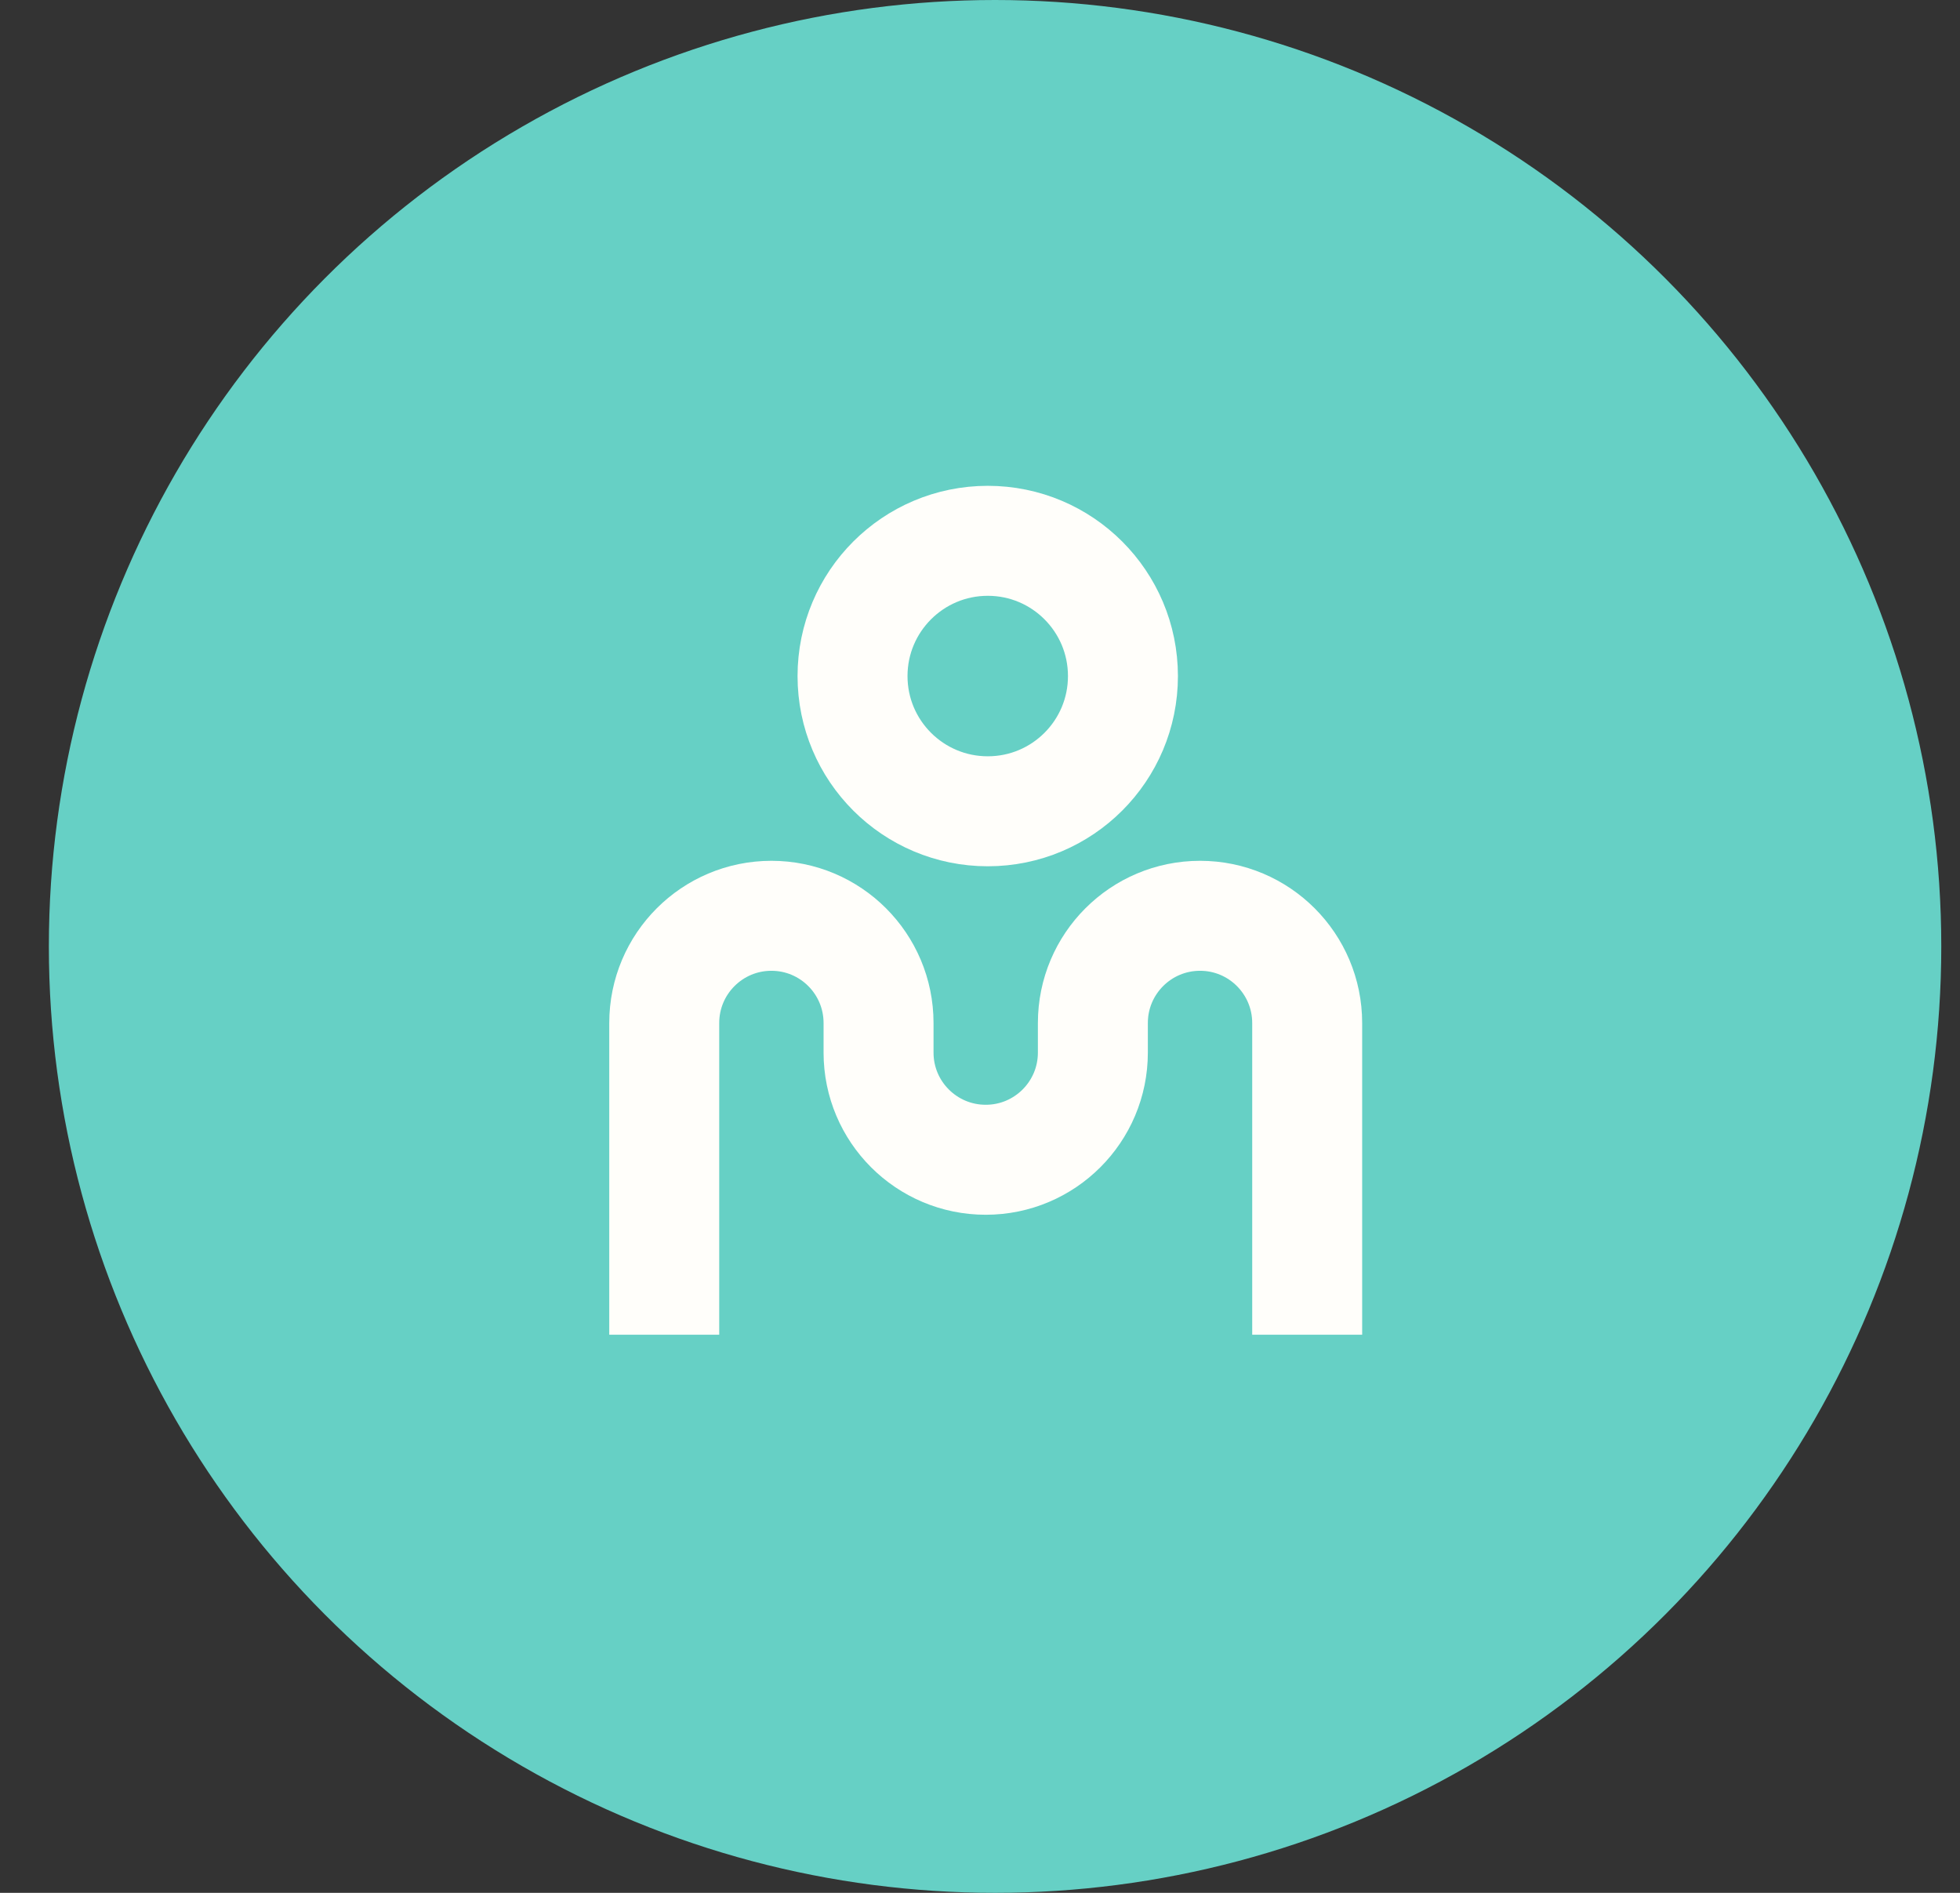
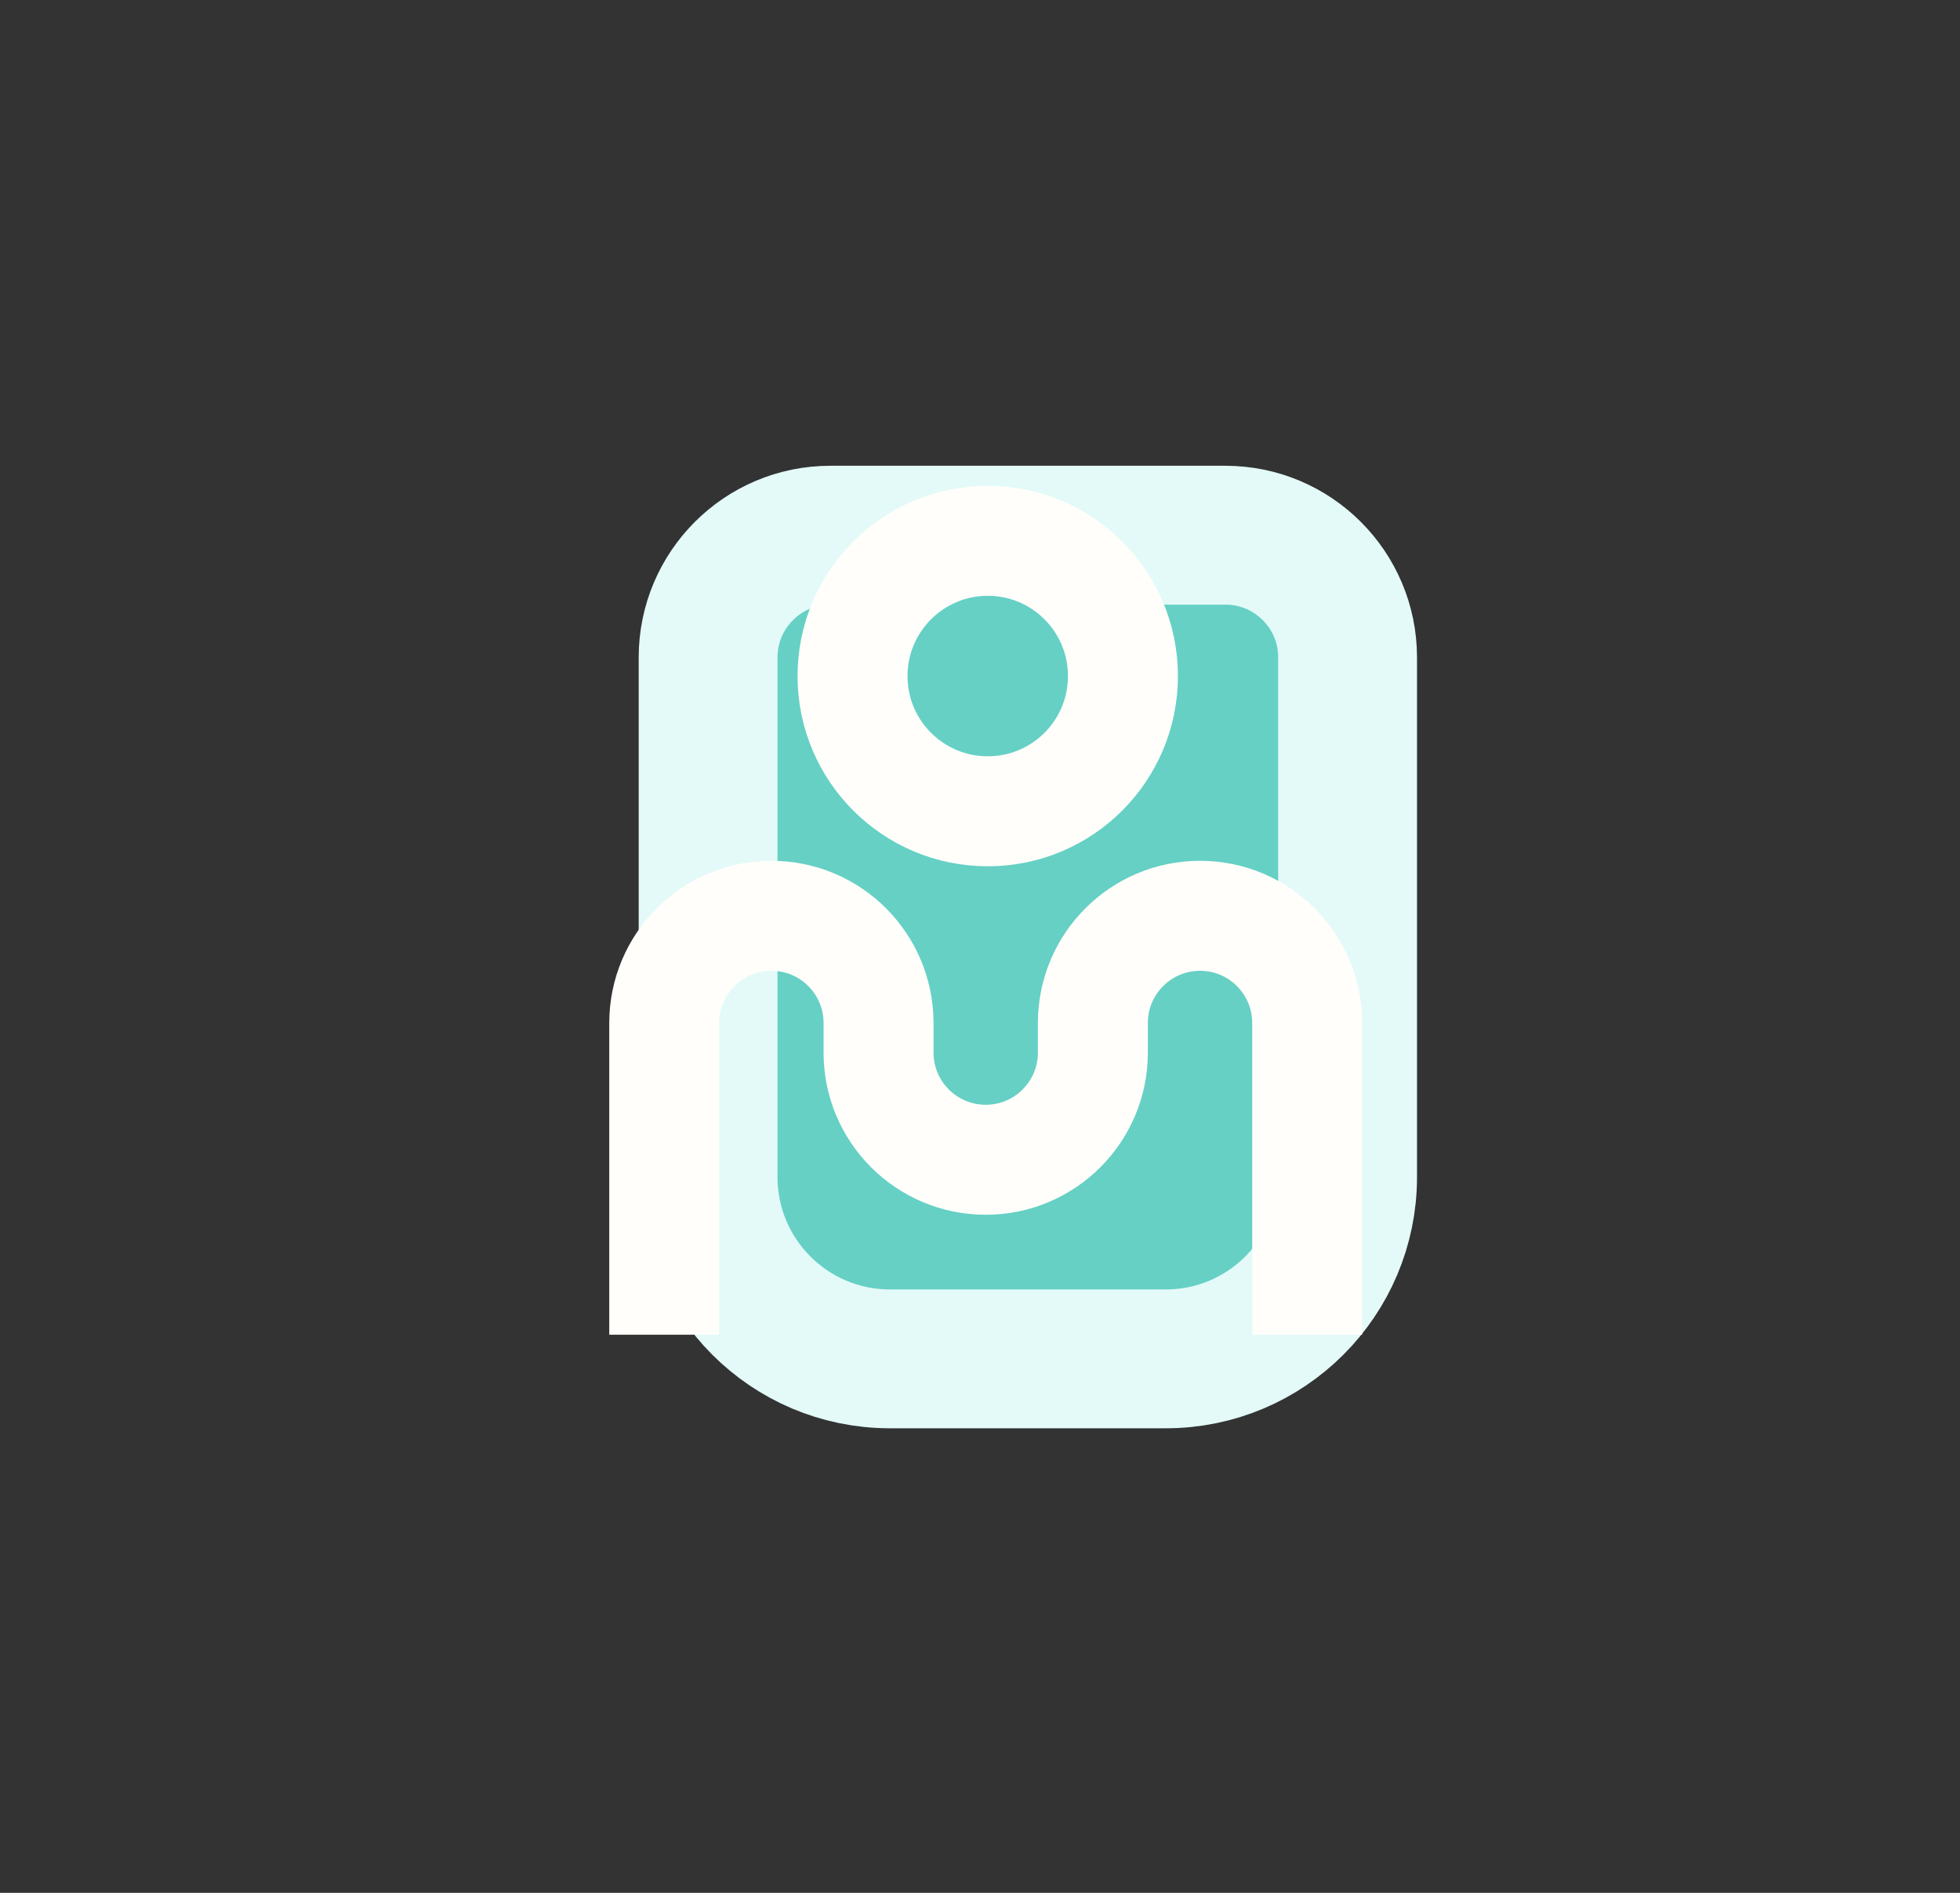
<svg xmlns="http://www.w3.org/2000/svg" width="29" height="28" viewBox="0 0 29 28" fill="none">
  <rect x="0" y="0" width="29" height="28" fill="#333333" stroke="none" />
  <path d="M12.285 7.917H18.131C19.129 7.917 19.939 8.727 19.939 9.725V17.412C19.939 18.896 18.734 20.101 17.25 20.101H13.166C11.681 20.101 10.477 18.896 10.477 17.412V9.725C10.477 8.727 11.287 7.917 12.285 7.917Z" fill="#66D0C5" stroke="#E3FAF8" stroke-width="2.054" stroke-linejoin="bevel" />
-   <path d="M15.188 11.071V16.293" stroke="#E3FAF8" stroke-width="2.054" stroke-linejoin="bevel" />
-   <path d="M17.8 13.683H12.578" stroke="#E3FAF8" stroke-width="2.054" stroke-linejoin="bevel" />
-   <circle cx="14.723" cy="14" r="14" fill="#66D0C5" />
-   <path d="M9.828 19.744V15.133C9.828 14.257 10.538 13.547 11.414 13.547C12.289 13.547 12.999 14.257 12.999 15.133V15.571C12.999 16.446 13.709 17.156 14.585 17.156C15.46 17.156 16.17 16.446 16.17 15.571V15.133C16.17 14.257 16.88 13.547 17.756 13.547C18.631 13.547 19.341 14.257 19.341 15.133V19.744" fill="#66D0C5" />
  <path d="M9.828 19.744V15.133C9.828 14.257 10.538 13.547 11.414 13.547C12.289 13.547 12.999 14.257 12.999 15.133V15.571C12.999 16.446 13.709 17.156 14.585 17.156C15.46 17.156 16.17 16.446 16.17 15.571V15.133C16.17 14.257 16.88 13.547 17.756 13.547C18.631 13.547 19.341 14.257 19.341 15.133V19.744" stroke="#FFFEFA" stroke-width="1.627" stroke-miterlimit="10" />
  <path d="M14.615 12.001C15.72 12.001 16.615 11.106 16.615 10.001C16.615 8.896 15.72 8 14.615 8C13.51 8 12.614 8.896 12.614 10.001C12.614 11.106 13.51 12.001 14.615 12.001Z" fill="#66D0C5" stroke="#FFFEFA" stroke-width="1.627" stroke-miterlimit="10" />
</svg>